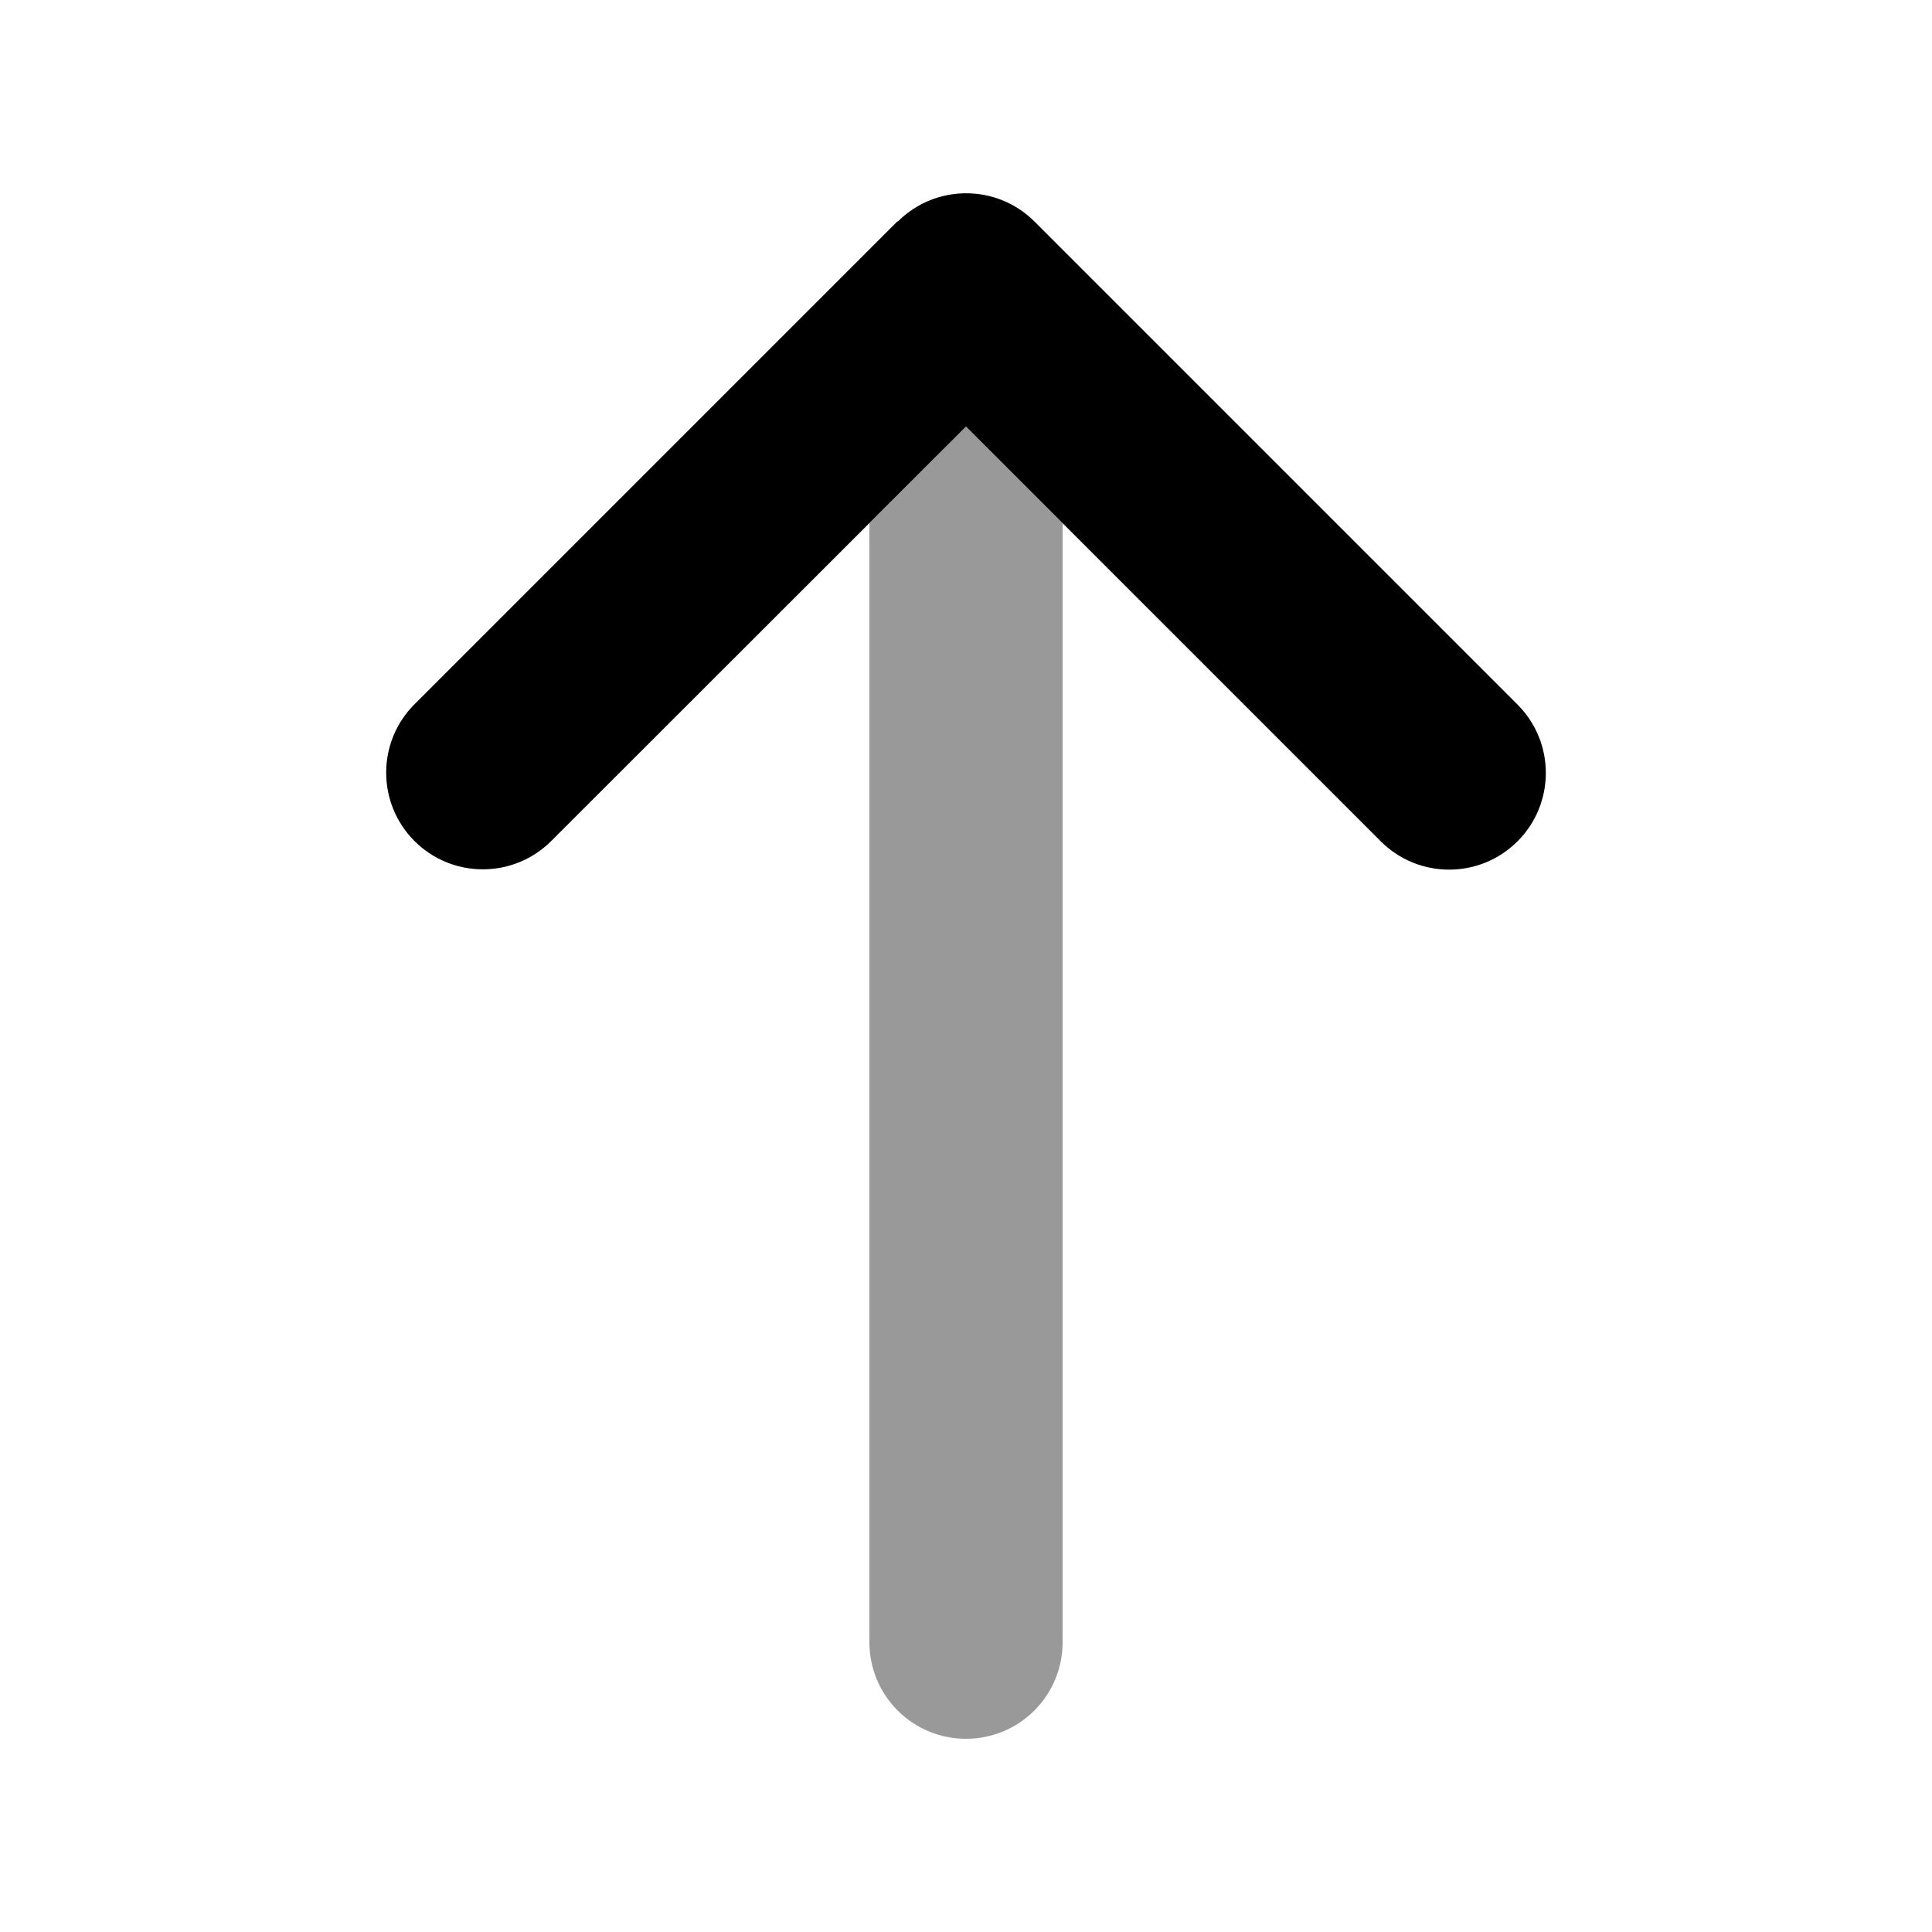
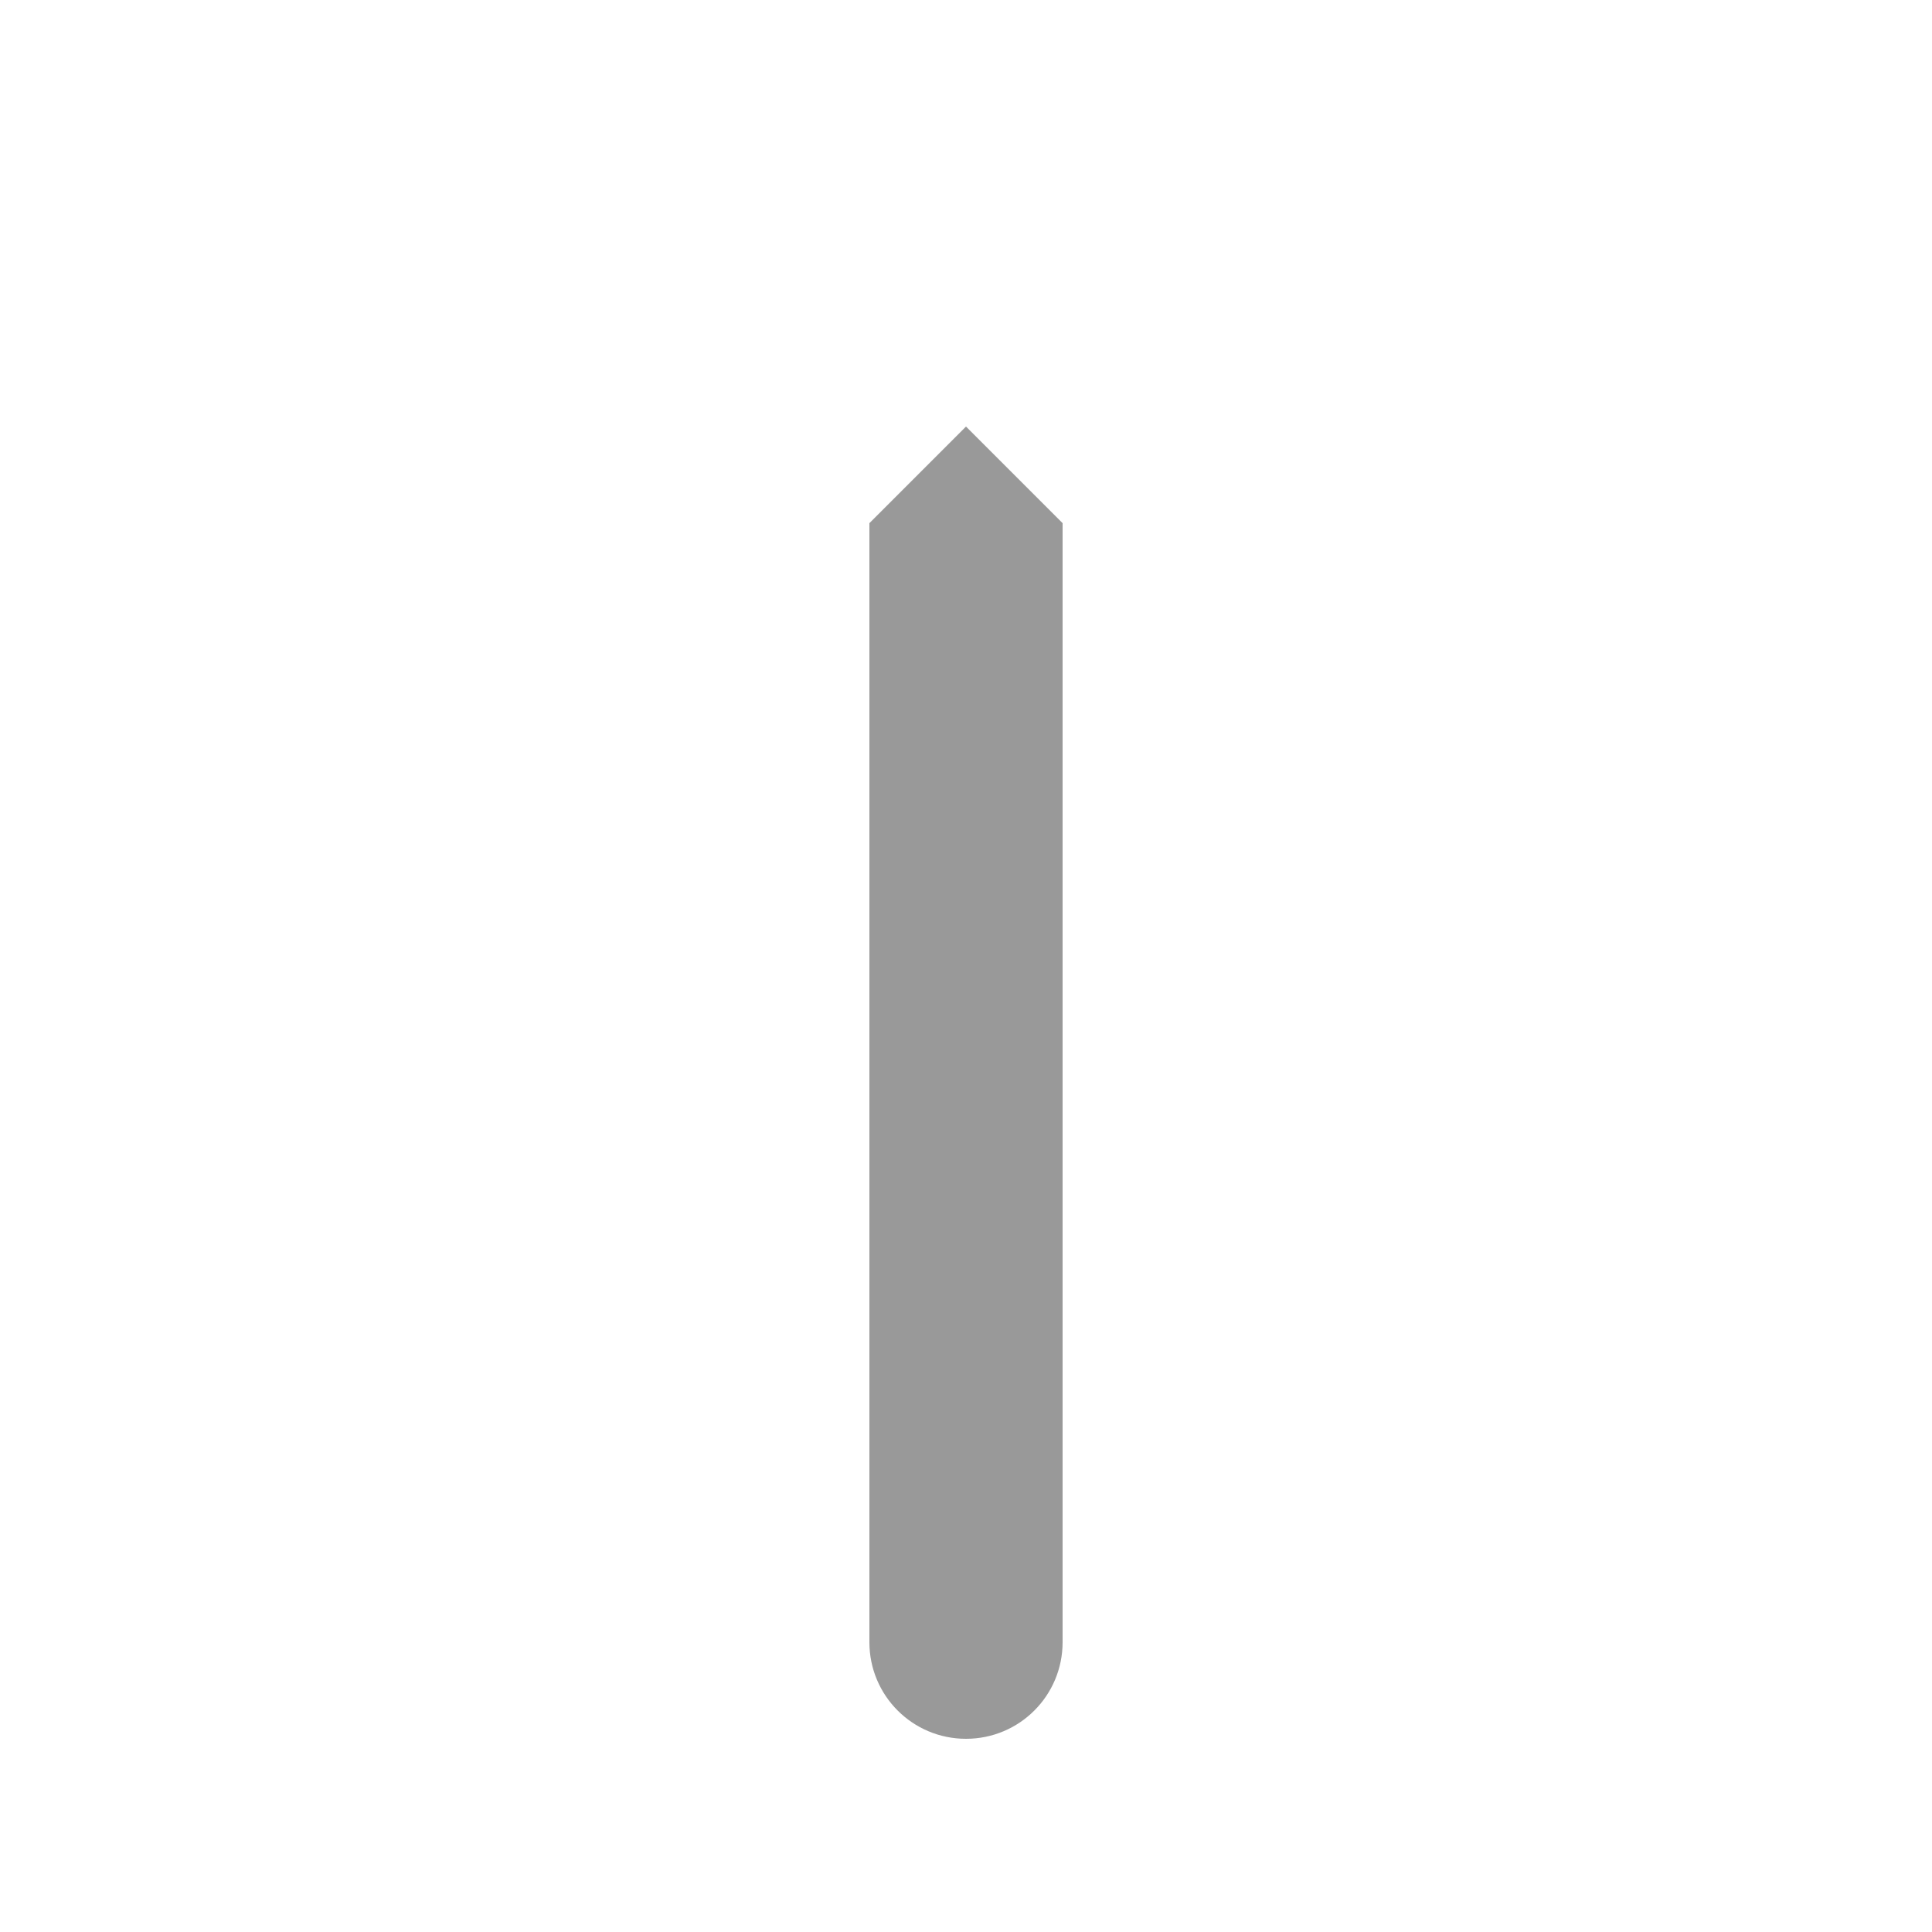
<svg xmlns="http://www.w3.org/2000/svg" viewBox="0 0 640 640">
  <path opacity=".4" fill="currentColor" d="M288 173.3L320 141.3L352 173.3L352 544C352 561.7 337.7 576 320 576C302.3 576 288 561.7 288 544L288 173.3z" />
-   <path fill="currentColor" d="M297.4 73.4C309.9 60.9 330.2 60.9 342.7 73.4L502.7 233.4C515.2 245.9 515.2 266.2 502.7 278.7C490.2 291.2 469.9 291.2 457.4 278.7L320 141.3L182.6 278.6C170.1 291.1 149.8 291.1 137.3 278.6C124.8 266.1 124.8 245.8 137.3 233.3L297.3 73.3z" />
</svg>